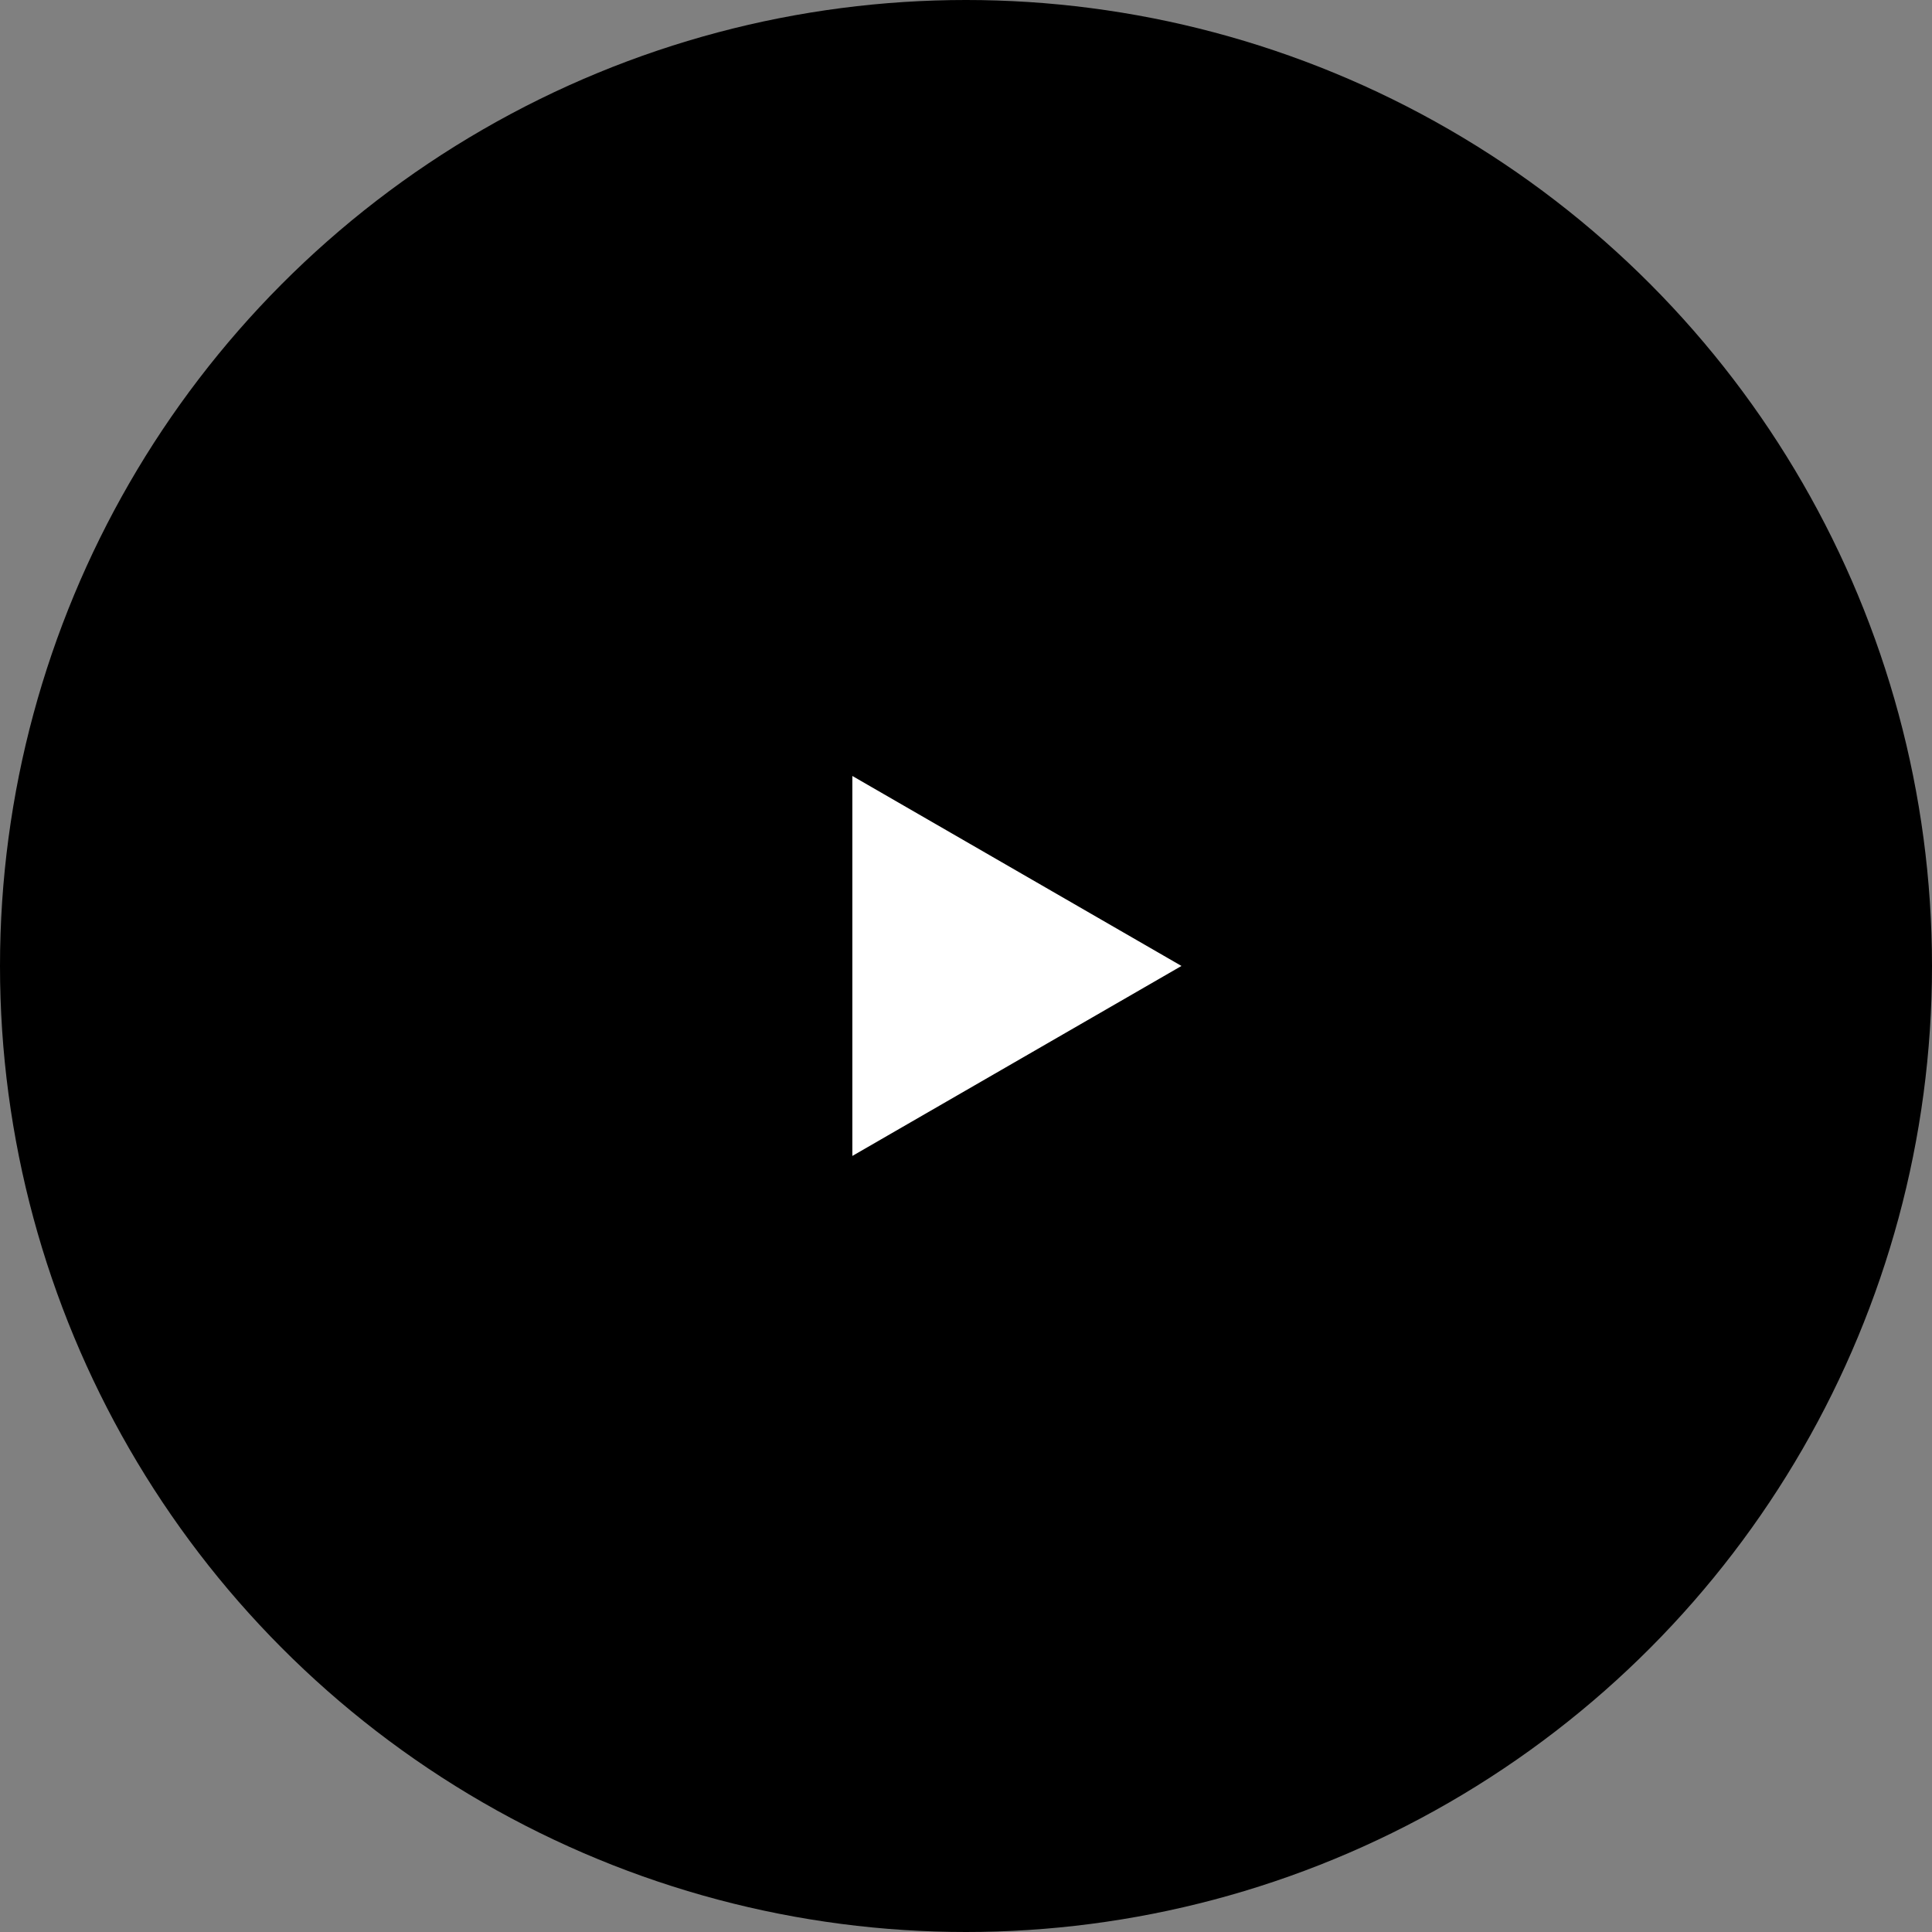
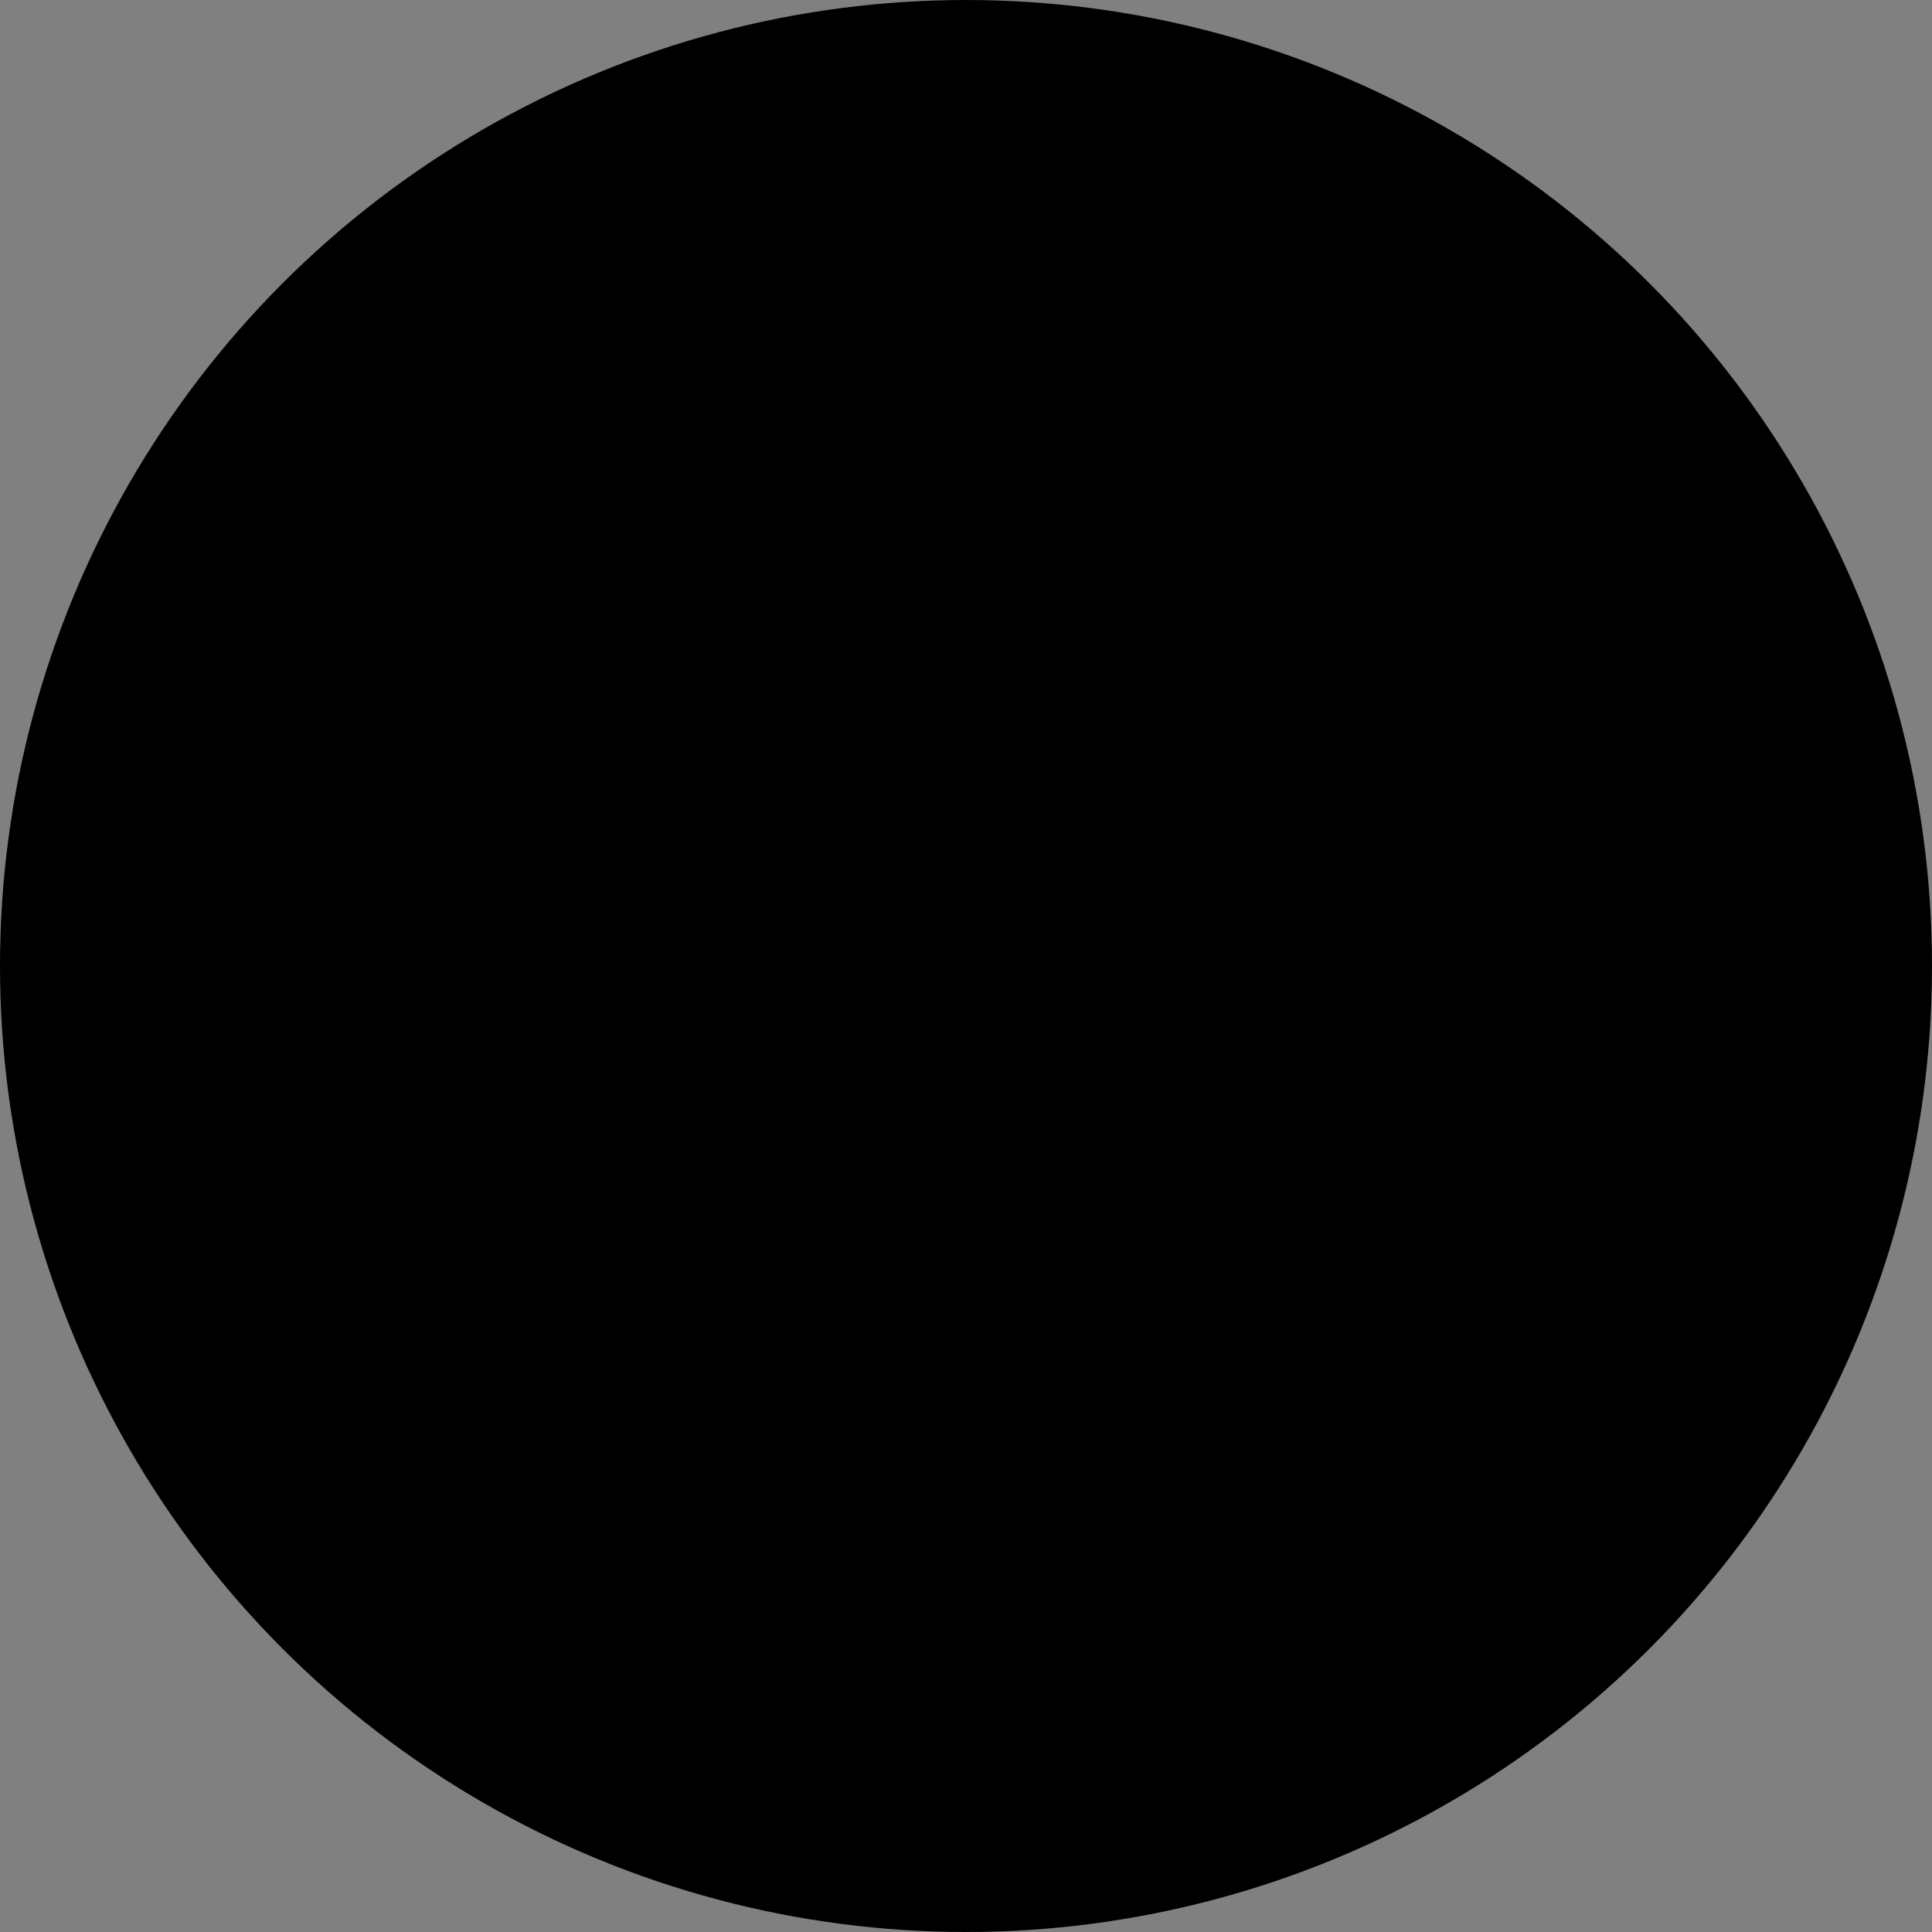
<svg xmlns="http://www.w3.org/2000/svg" id="Layer_2" viewBox="0 0 200 200">
  <rect x="0" y="0" width="200" height="200" fill="#808080" stroke="none" />
  <defs>
    <style>.cls-1{fill:#fff;stroke:#000;stroke-miterlimit:10;stroke-width:33.63px;}.cls-2{stroke-width:0px;}</style>
  </defs>
  <g id="Layer_1-2">
    <circle class="cls-2" cx="100" cy="100" r="100" />
-     <path class="cls-1" d="M148.64,95.78c3.24,1.87,3.24,6.55,0,8.43l-34.96,20.18-34.96,20.18c-3.24,1.87-7.3-.47-7.3-4.21V59.63c0-3.75,4.05-6.09,7.3-4.21l34.96,20.18,34.96,20.18Z" />
  </g>
</svg>